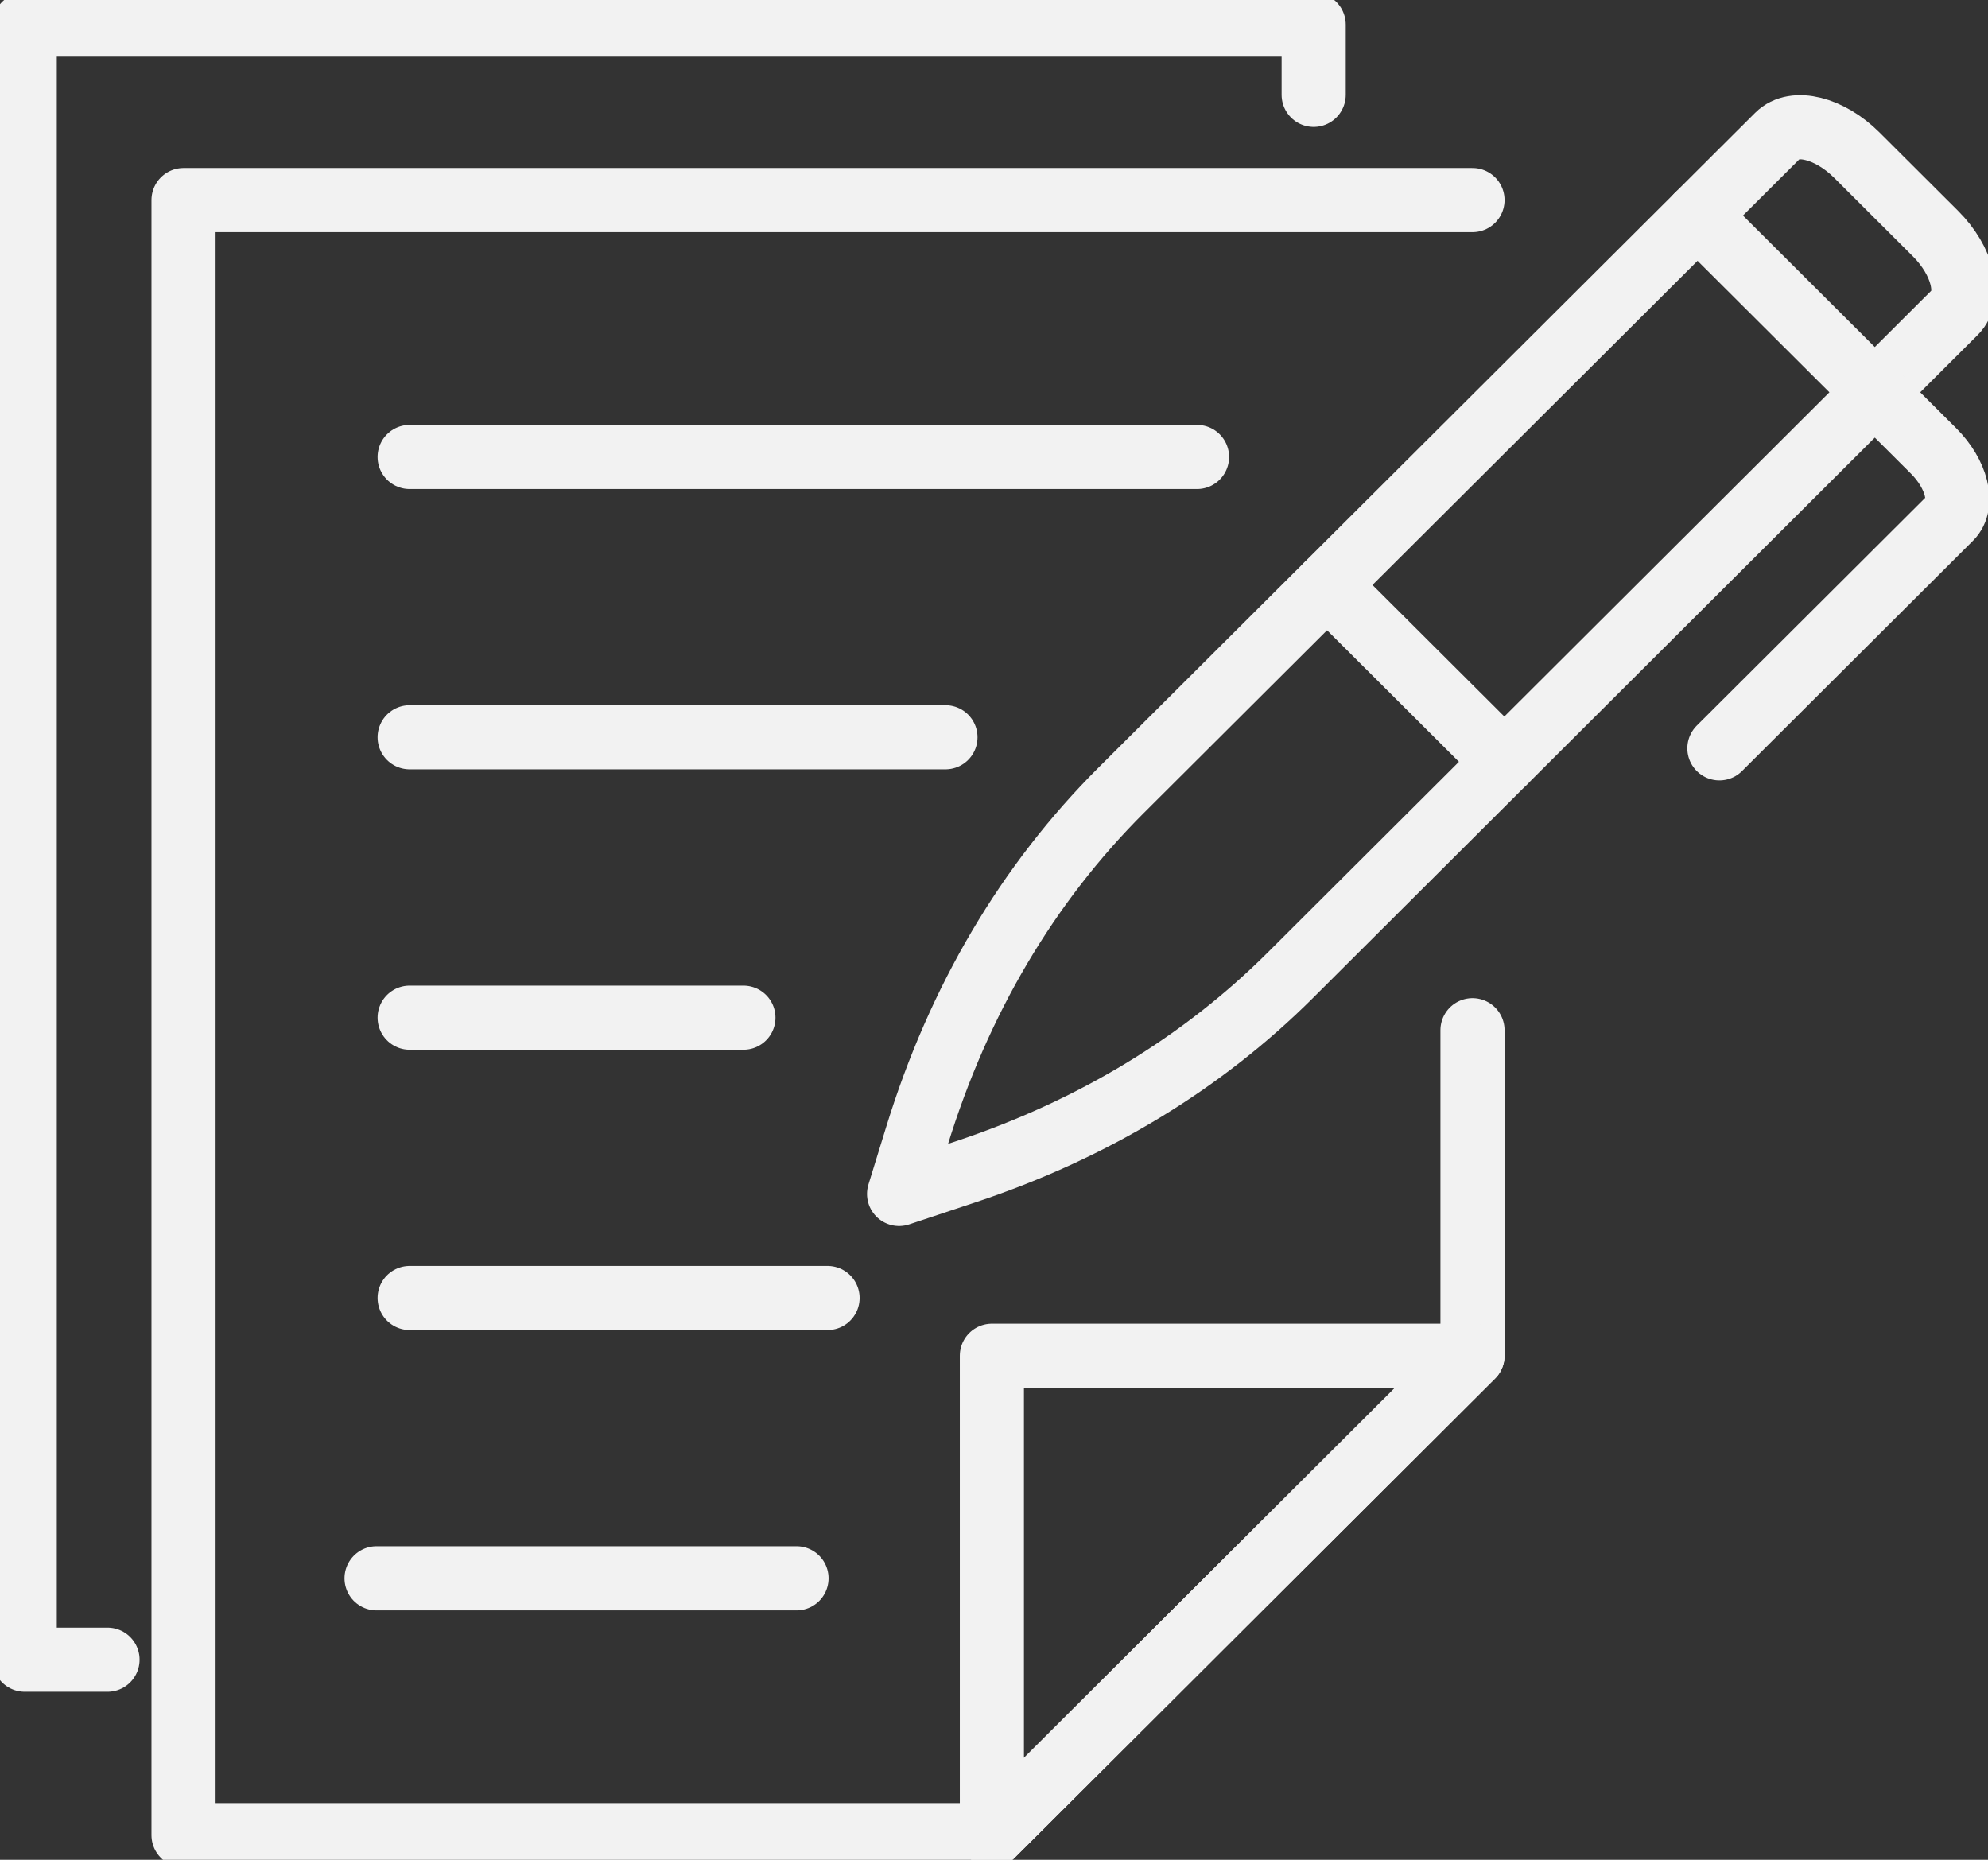
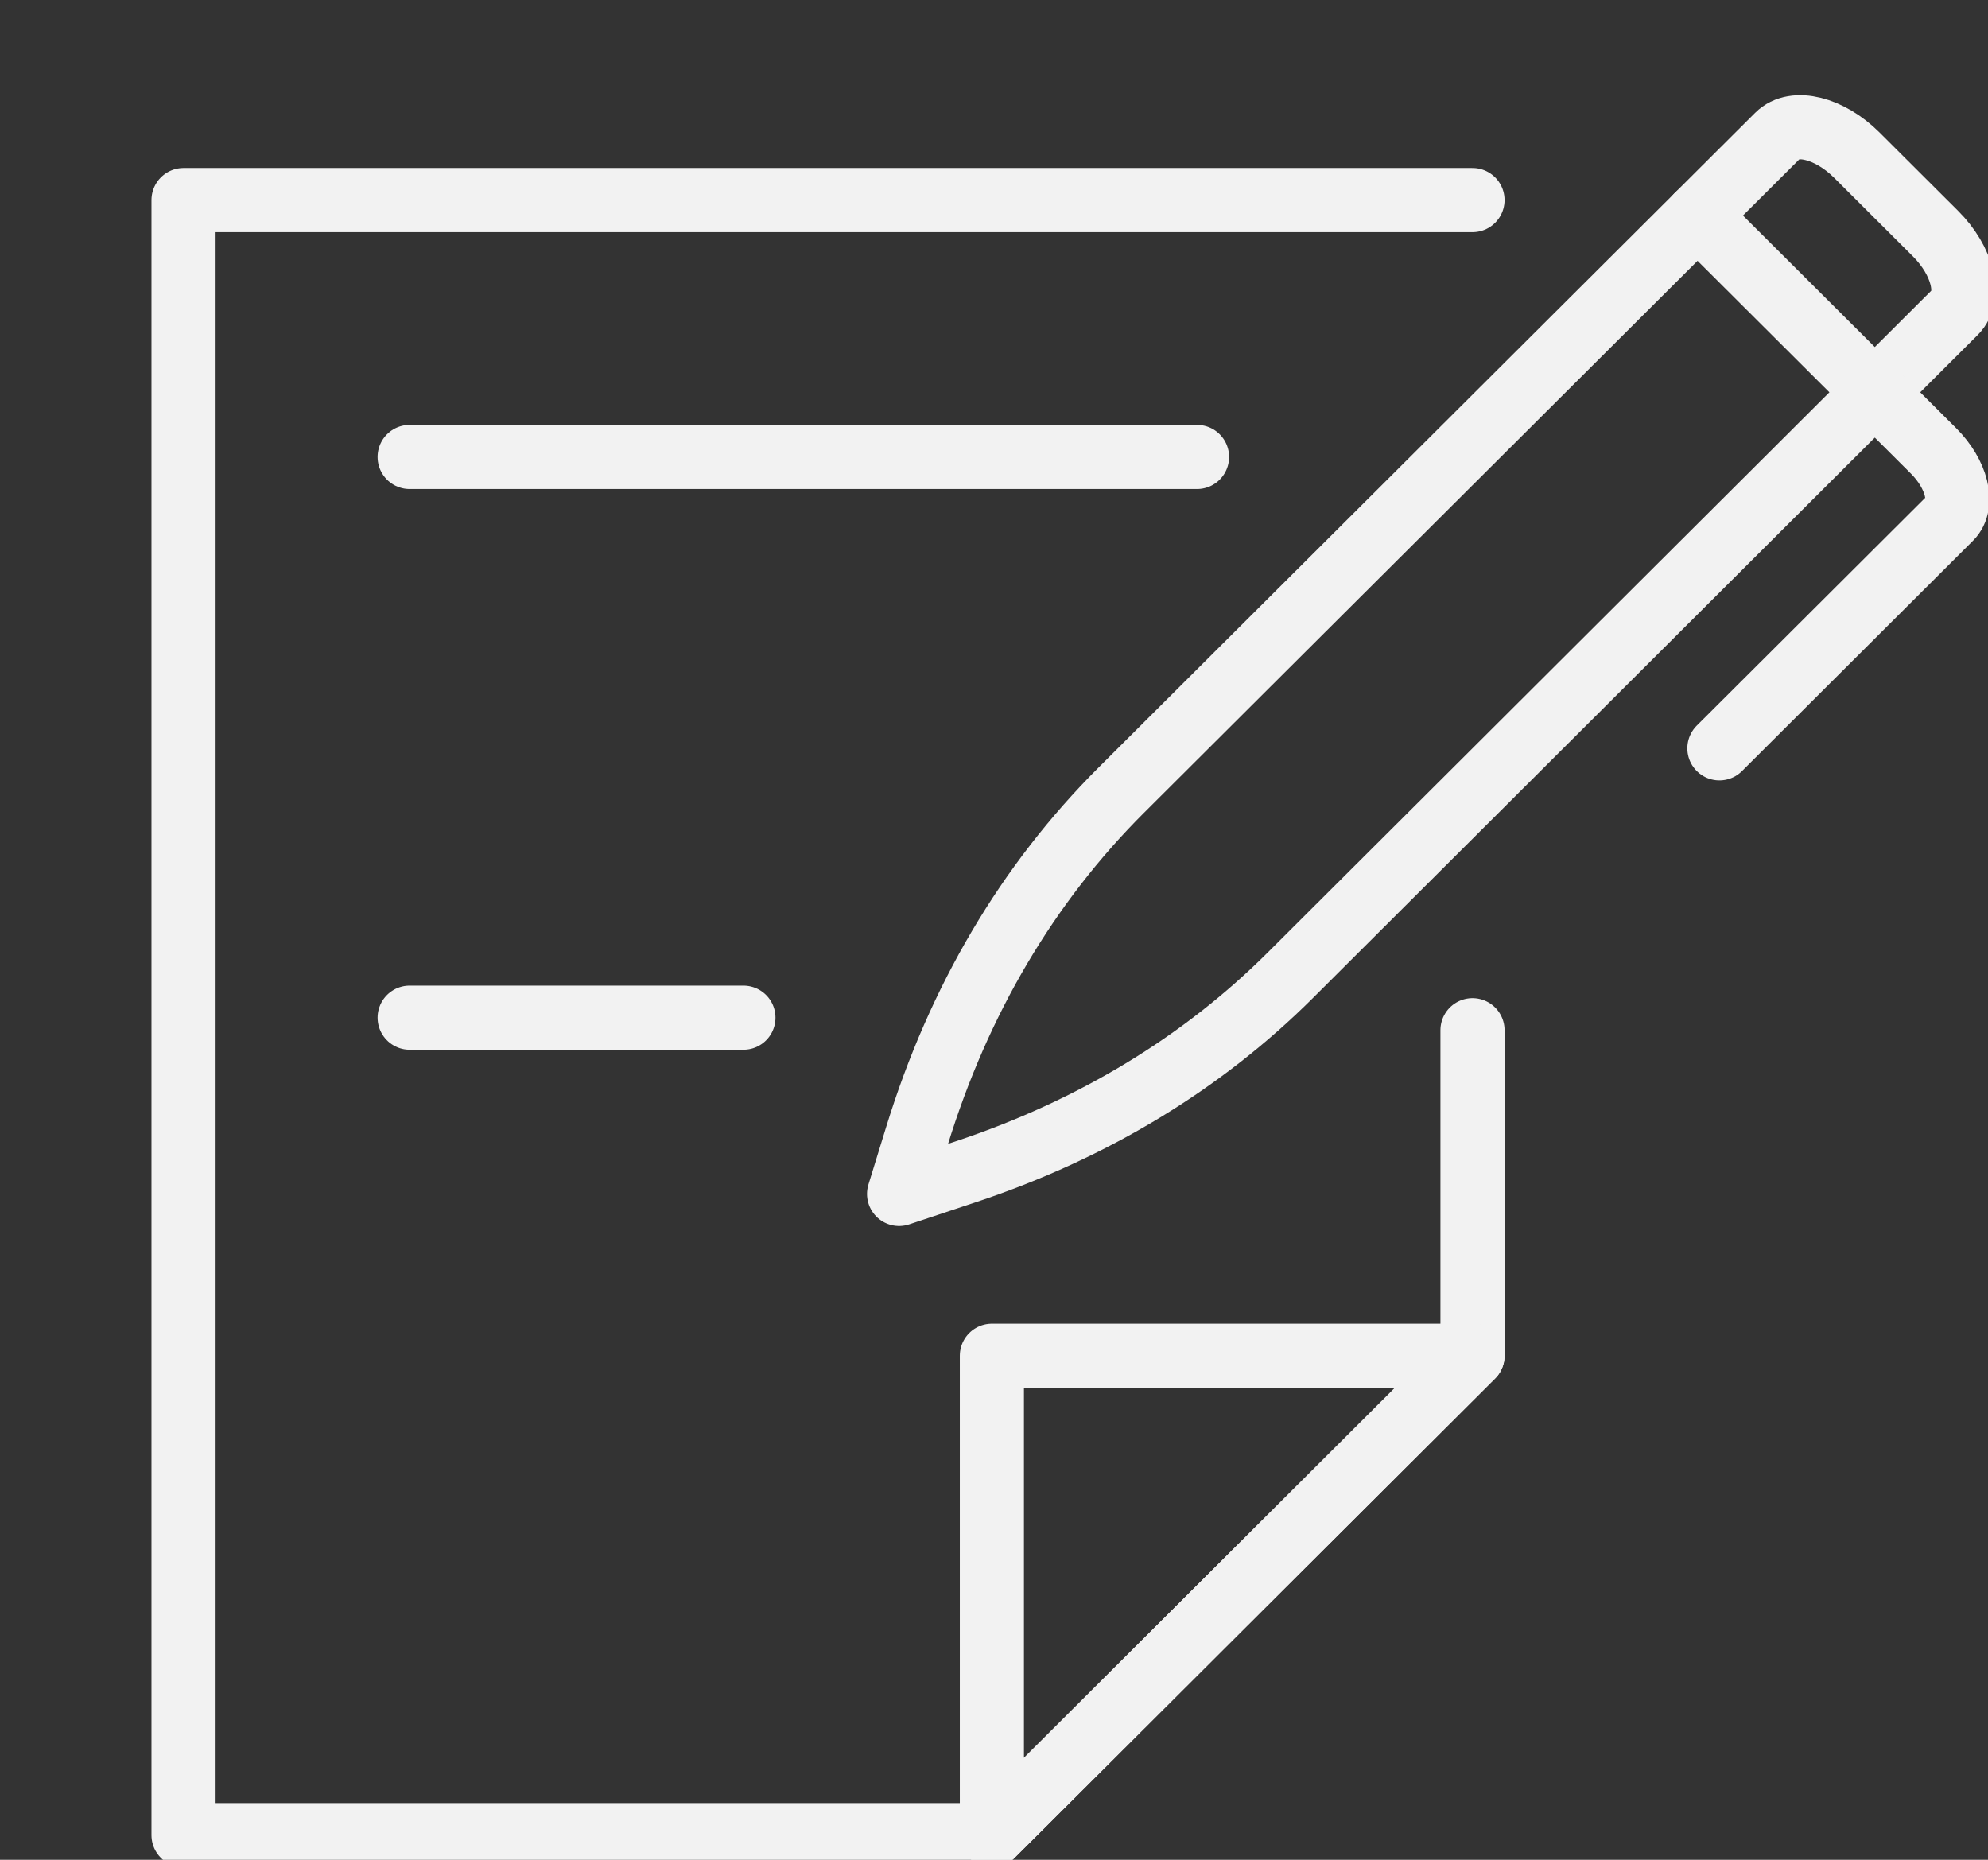
<svg xmlns="http://www.w3.org/2000/svg" width="62" height="58" viewBox="0 0 62 58" fill="none">
  <rect x="0" y="0" width="62" height="58" fill="#333333" stroke="none" />
  <g clip-path="url(#clip0_400_388)">
    <path d="M30.133 36.539L28.04 37.235L28.595 35.433C29.901 31.192 32.05 27.556 34.965 24.647L55.446 4.225C55.956 3.716 57.058 3.99 57.908 4.837L60.36 7.283C61.21 8.13 61.484 9.229 60.973 9.738L40.248 30.409C37.494 33.156 34.087 35.22 30.133 36.539Z" stroke="#F2F2F2" stroke-width="2" stroke-linecap="round" stroke-linejoin="round" />
    <path d="M52.942 6.722L60.301 14.061C61.025 14.783 61.261 15.723 60.825 16.156L53.623 23.338" stroke="#F2F2F2" stroke-width="2" stroke-linecap="round" stroke-linejoin="round" />
-     <path d="M46.916 23.758L41.389 18.245" stroke="#F2F2F2" stroke-width="2" stroke-linecap="round" stroke-linejoin="round" />
    <path d="M45.923 32.129V42.282L30.934 57.232H5.724V6.24H45.923" stroke="#F2F2F2" stroke-width="2" stroke-linecap="round" stroke-linejoin="round" />
-     <path d="M3.353 51.76H0.771V0.768H40.97V2.958" stroke="#F2F2F2" stroke-width="2" stroke-linecap="round" stroke-linejoin="round" />
    <path d="M12.776 14.251H37.332" stroke="#F2F2F2" stroke-width="2" stroke-linecap="round" stroke-linejoin="round" />
-     <path d="M12.776 22.993H29.486" stroke="#F2F2F2" stroke-width="2" stroke-linecap="round" stroke-linejoin="round" />
    <path d="M12.776 31.738H23.185" stroke="#F2F2F2" stroke-width="2" stroke-linecap="round" stroke-linejoin="round" />
-     <path d="M12.776 40.48H25.809" stroke="#F2F2F2" stroke-width="2" stroke-linecap="round" stroke-linejoin="round" />
-     <path d="M11.744 49.222H24.841" stroke="#F2F2F2" stroke-width="2" stroke-linecap="round" stroke-linejoin="round" />
    <path d="M30.934 57.232V42.282H45.923L30.934 57.232Z" stroke="#F2F2F2" stroke-width="2" stroke-linecap="round" stroke-linejoin="round" />
  </g>
  <defs>
    <clipPath id="clip0_400_388">
      <rect width="62" height="58" fill="white" />
    </clipPath>
  </defs>
</svg>